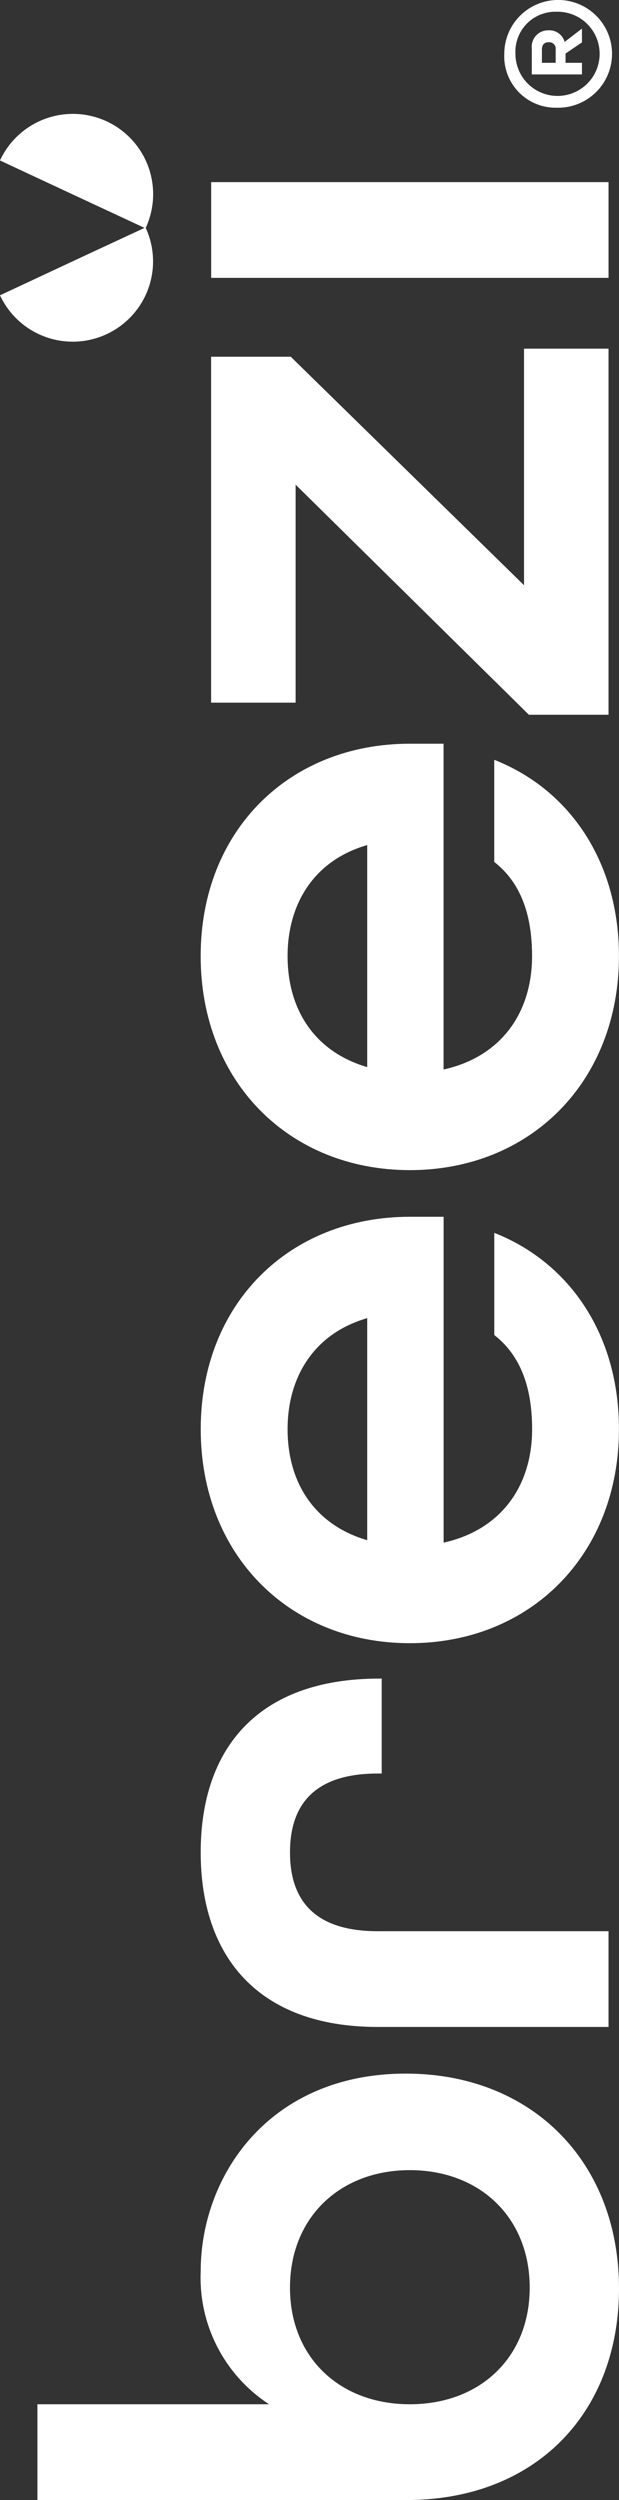
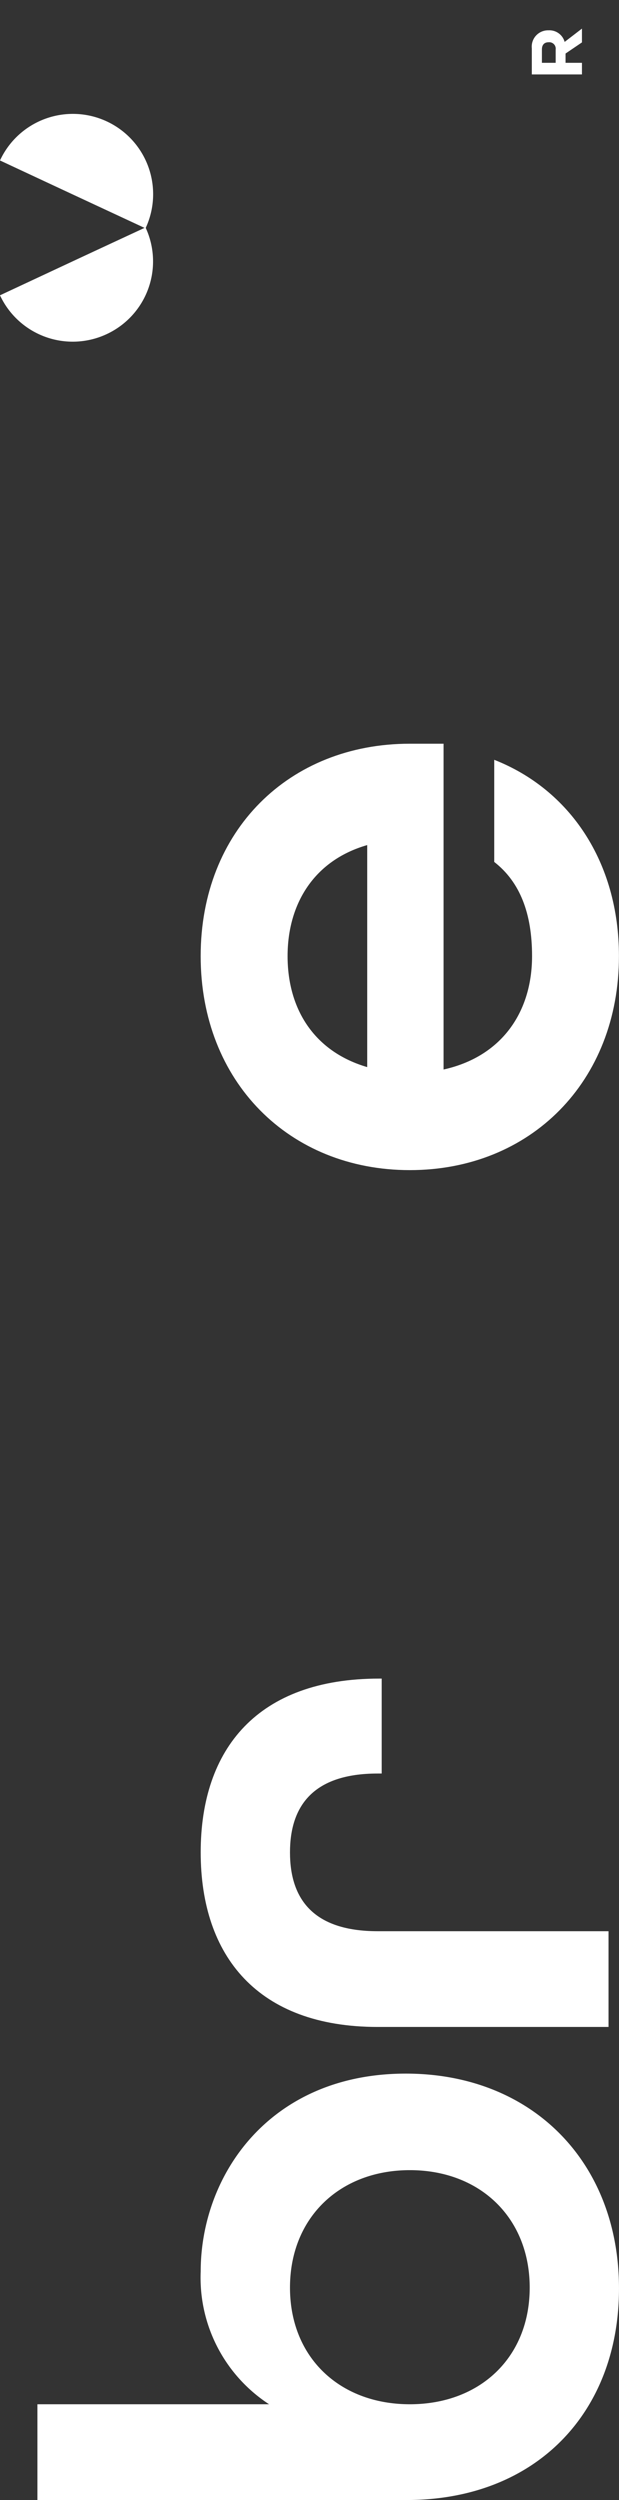
<svg xmlns="http://www.w3.org/2000/svg" width="43.219" height="174.52" viewBox="0 0 43.219 174.52">
  <rect x="0" y="0" width="43.219" height="174.52" fill="#333333" stroke="none" />
  <g id="Group_32" data-name="Group 32" transform="translate(-1378.673 -340.33)">
    <path id="Path_159" data-name="Path 159" d="M1407.008,485.083c-9.493,0-14.322,7.075-14.322,13.816a10.542,10.542,0,0,0,4.774,9.266h-16.175v6.685h25.778c8.987,0,14.828-6.066,14.828-14.771C1421.891,491.262,1415.826,485.083,1407.008,485.083Zm.282,23.082c-4.887,0-8.37-3.256-8.37-8.143s3.483-8.2,8.37-8.2,8.367,3.314,8.367,8.2S1412.175,508.165,1407.29,508.165Z" fill="#fff" />
    <path id="Path_160" data-name="Path 160" d="M1405.041,464.135h.282v-6.627h-.169c-8.48,0-12.468,4.885-12.468,12.131s3.988,12.187,12.355,12.187h16.12v-6.683h-16.12c-4.492,0-6.121-2.248-6.121-5.5S1400.549,464.135,1405.041,464.135Z" fill="#fff" />
-     <path id="Path_161" data-name="Path 161" d="M1413.185,426.393v7.133c1.8,1.4,2.641,3.594,2.641,6.572,0,3.931-2.135,7.02-6.179,7.919V425.27h-2.359c-8.425,0-14.6,6.066-14.6,14.828s6.176,14.939,14.6,14.939,14.6-6.179,14.6-14.939C1421.892,433.526,1418.465,428.471,1413.185,426.393Zm-8.873,21.455c-3.651-1.067-5.56-3.988-5.56-7.75,0-3.651,1.853-6.685,5.56-7.752Z" fill="#fff" />
    <path id="Path_162" data-name="Path 162" d="M1407.288,422.013c8.425,0,14.6-6.178,14.6-14.938,0-6.572-3.427-11.628-8.707-13.705V400.5c1.8,1.4,2.641,3.593,2.641,6.572,0,3.93-2.135,7.02-6.179,7.918V392.247h-2.359c-8.425,0-14.6,6.065-14.6,14.828S1398.863,422.013,1407.288,422.013Zm-2.976-22.691v15.5c-3.651-1.068-5.56-3.989-5.56-7.75C1398.752,403.424,1400.6,400.39,1404.312,399.322Z" fill="#fff" />
-     <path id="Path_163" data-name="Path 163" d="M1399.313,374.163l16.288,16.062h5.56V364.67h-5.9v16.513l-16.288-15.951h-5.56v24.149h5.9Z" fill="#fff" />
-     <rect id="Rectangle_15" data-name="Rectangle 15" width="27.745" height="6.683" transform="translate(1393.417 353.044)" fill="#fff" />
-     <path id="Path_164" data-name="Path 164" d="M1417.556,347.849a3.761,3.761,0,1,0-3.673-3.76A3.587,3.587,0,0,0,1417.556,347.849Zm0-6.7a2.939,2.939,0,1,1-2.894,2.938A2.789,2.789,0,0,1,1417.556,341.151Z" fill="#fff" />
    <path id="Path_165" data-name="Path 165" d="M1419.305,344.715h-1.145v-.648l1.145-.777v-.963l-1.209.93a1.1,1.1,0,0,0-1.123-.81,1.138,1.138,0,0,0-1.168,1.254v1.824h3.5Zm-1.835,0h-.961v-.927c0-.358.193-.509.475-.509a.45.45,0,0,1,.486.509Z" fill="#fff" />
    <path id="Path_166" data-name="Path 166" d="M1386.11,363.66a5.6,5.6,0,0,0,2.737-7.422,5.6,5.6,0,0,0-10.174-4.706c5.22,2.439,4.923,2.3,10.091,4.706-5.168,2.4-4.88,2.272-10.091,4.706A5.6,5.6,0,0,0,1386.11,363.66Z" fill="#fff" />
  </g>
</svg>